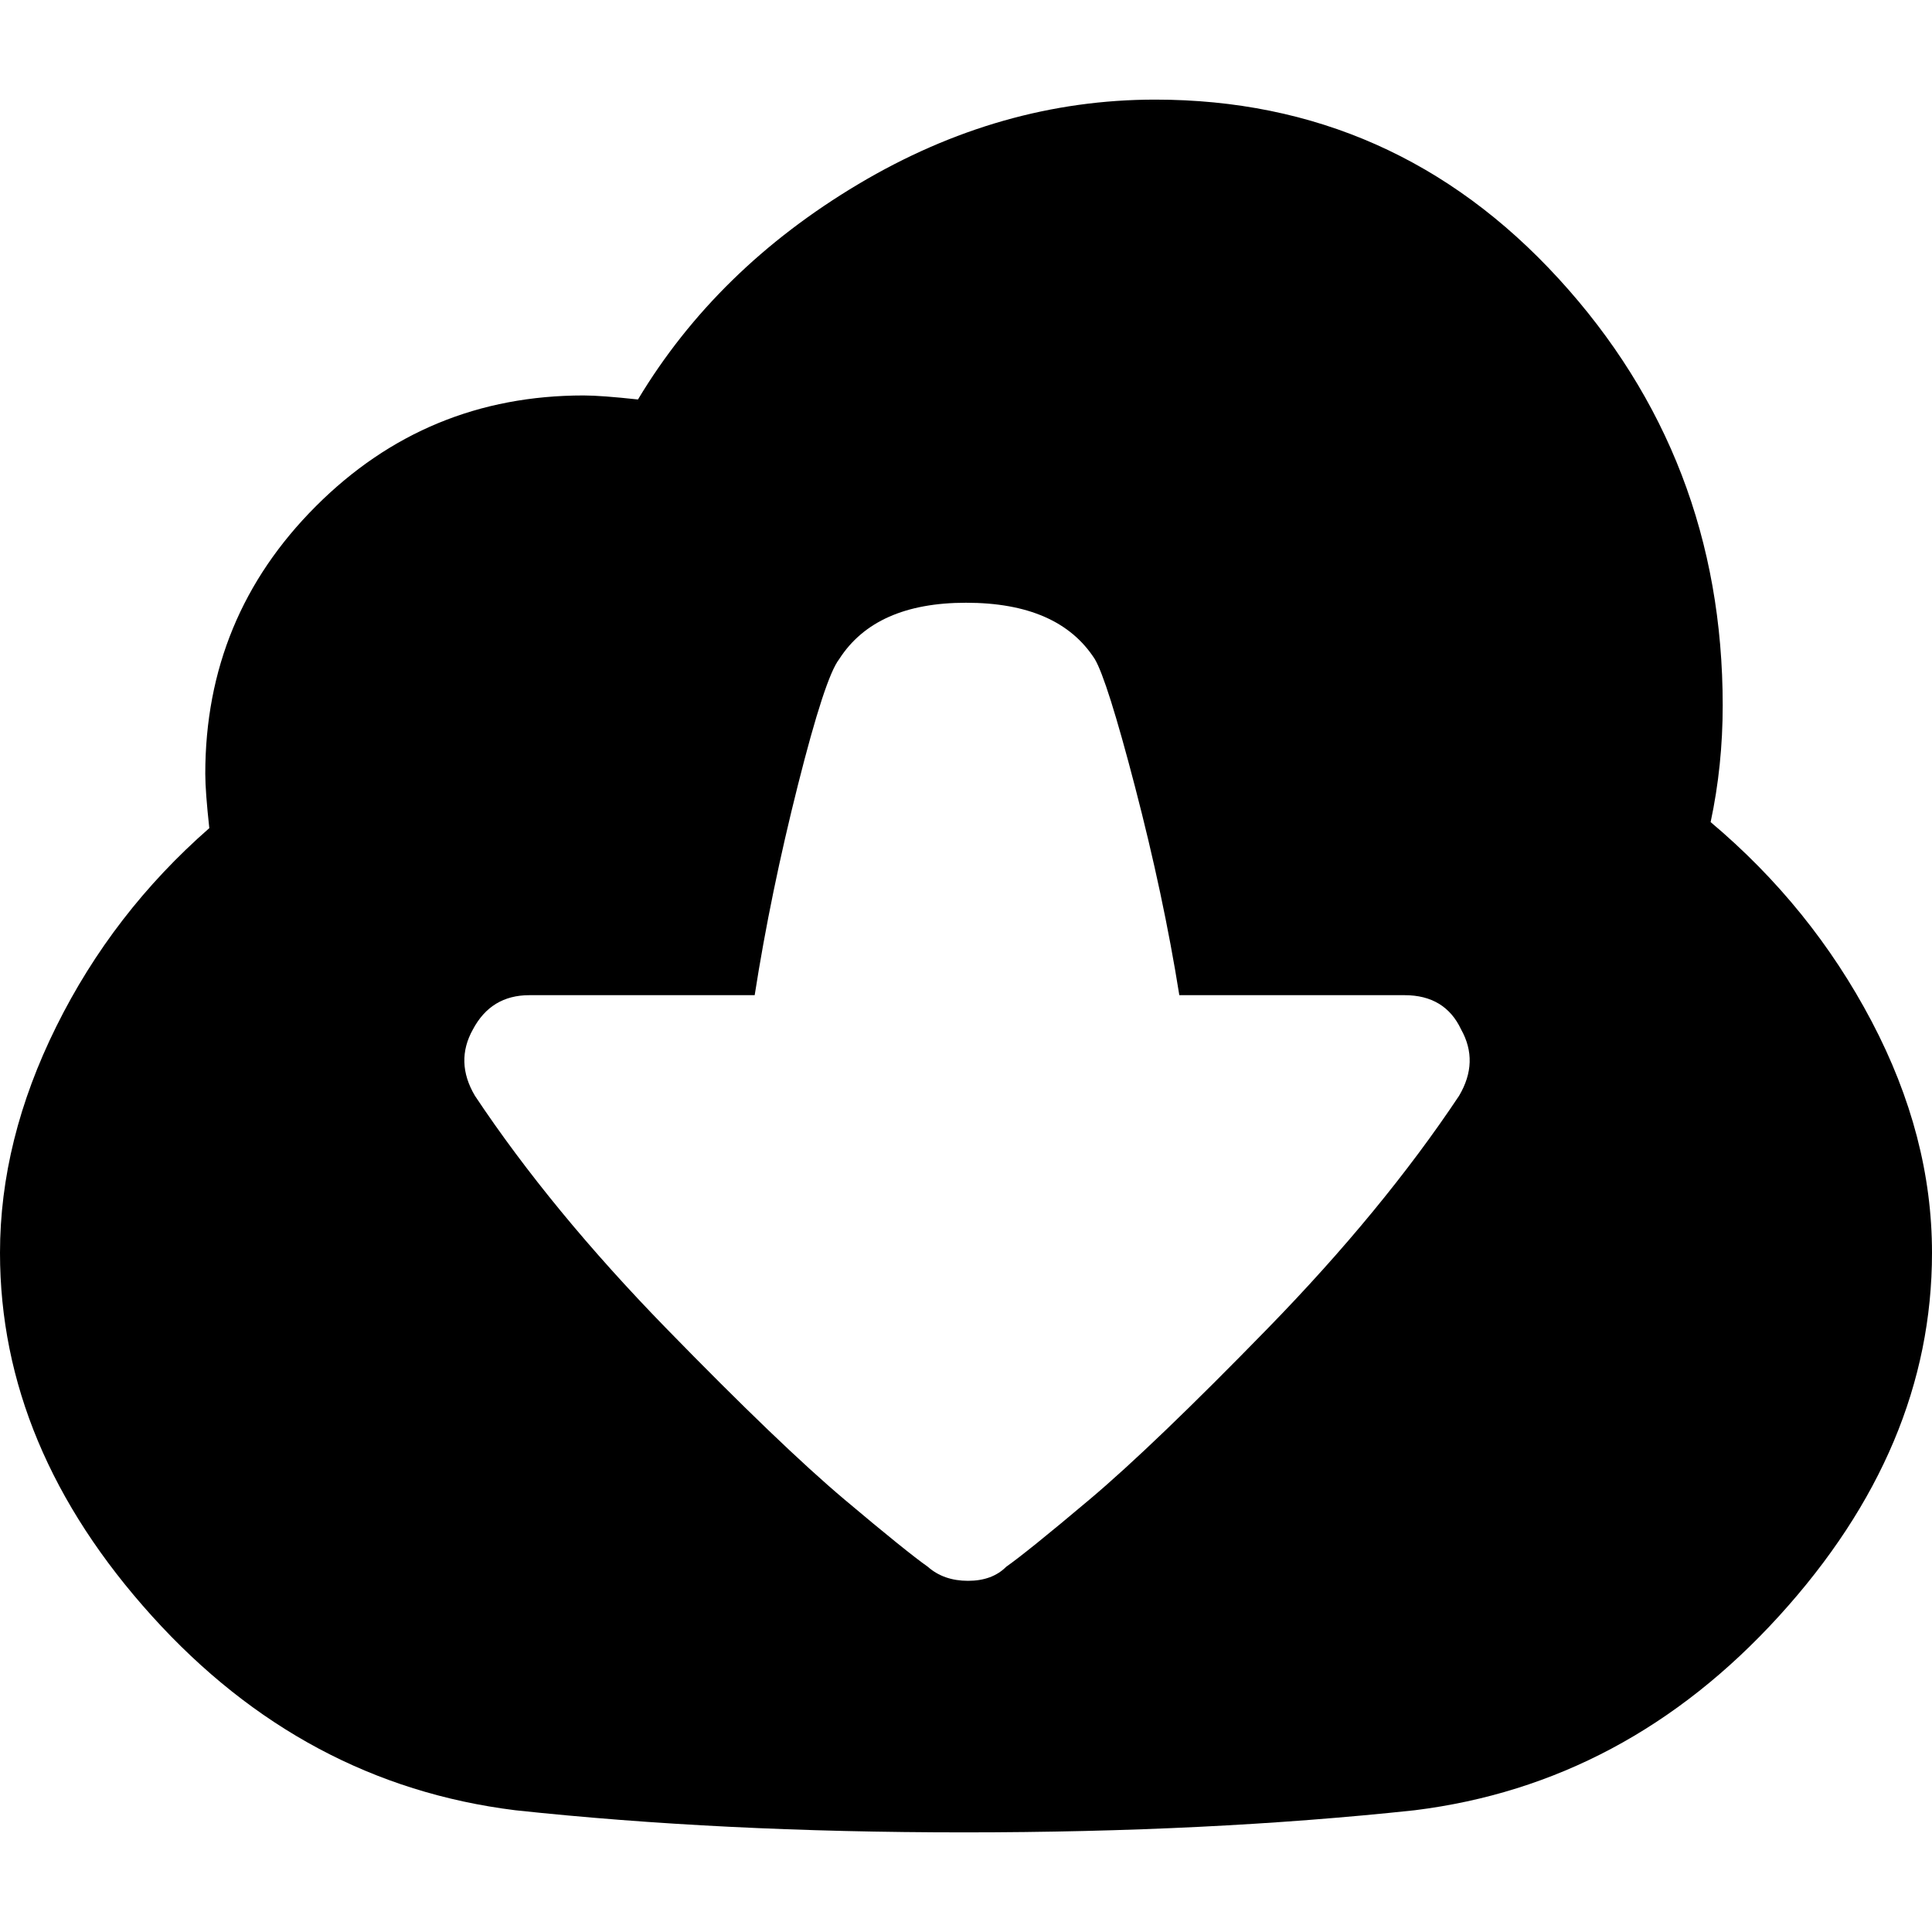
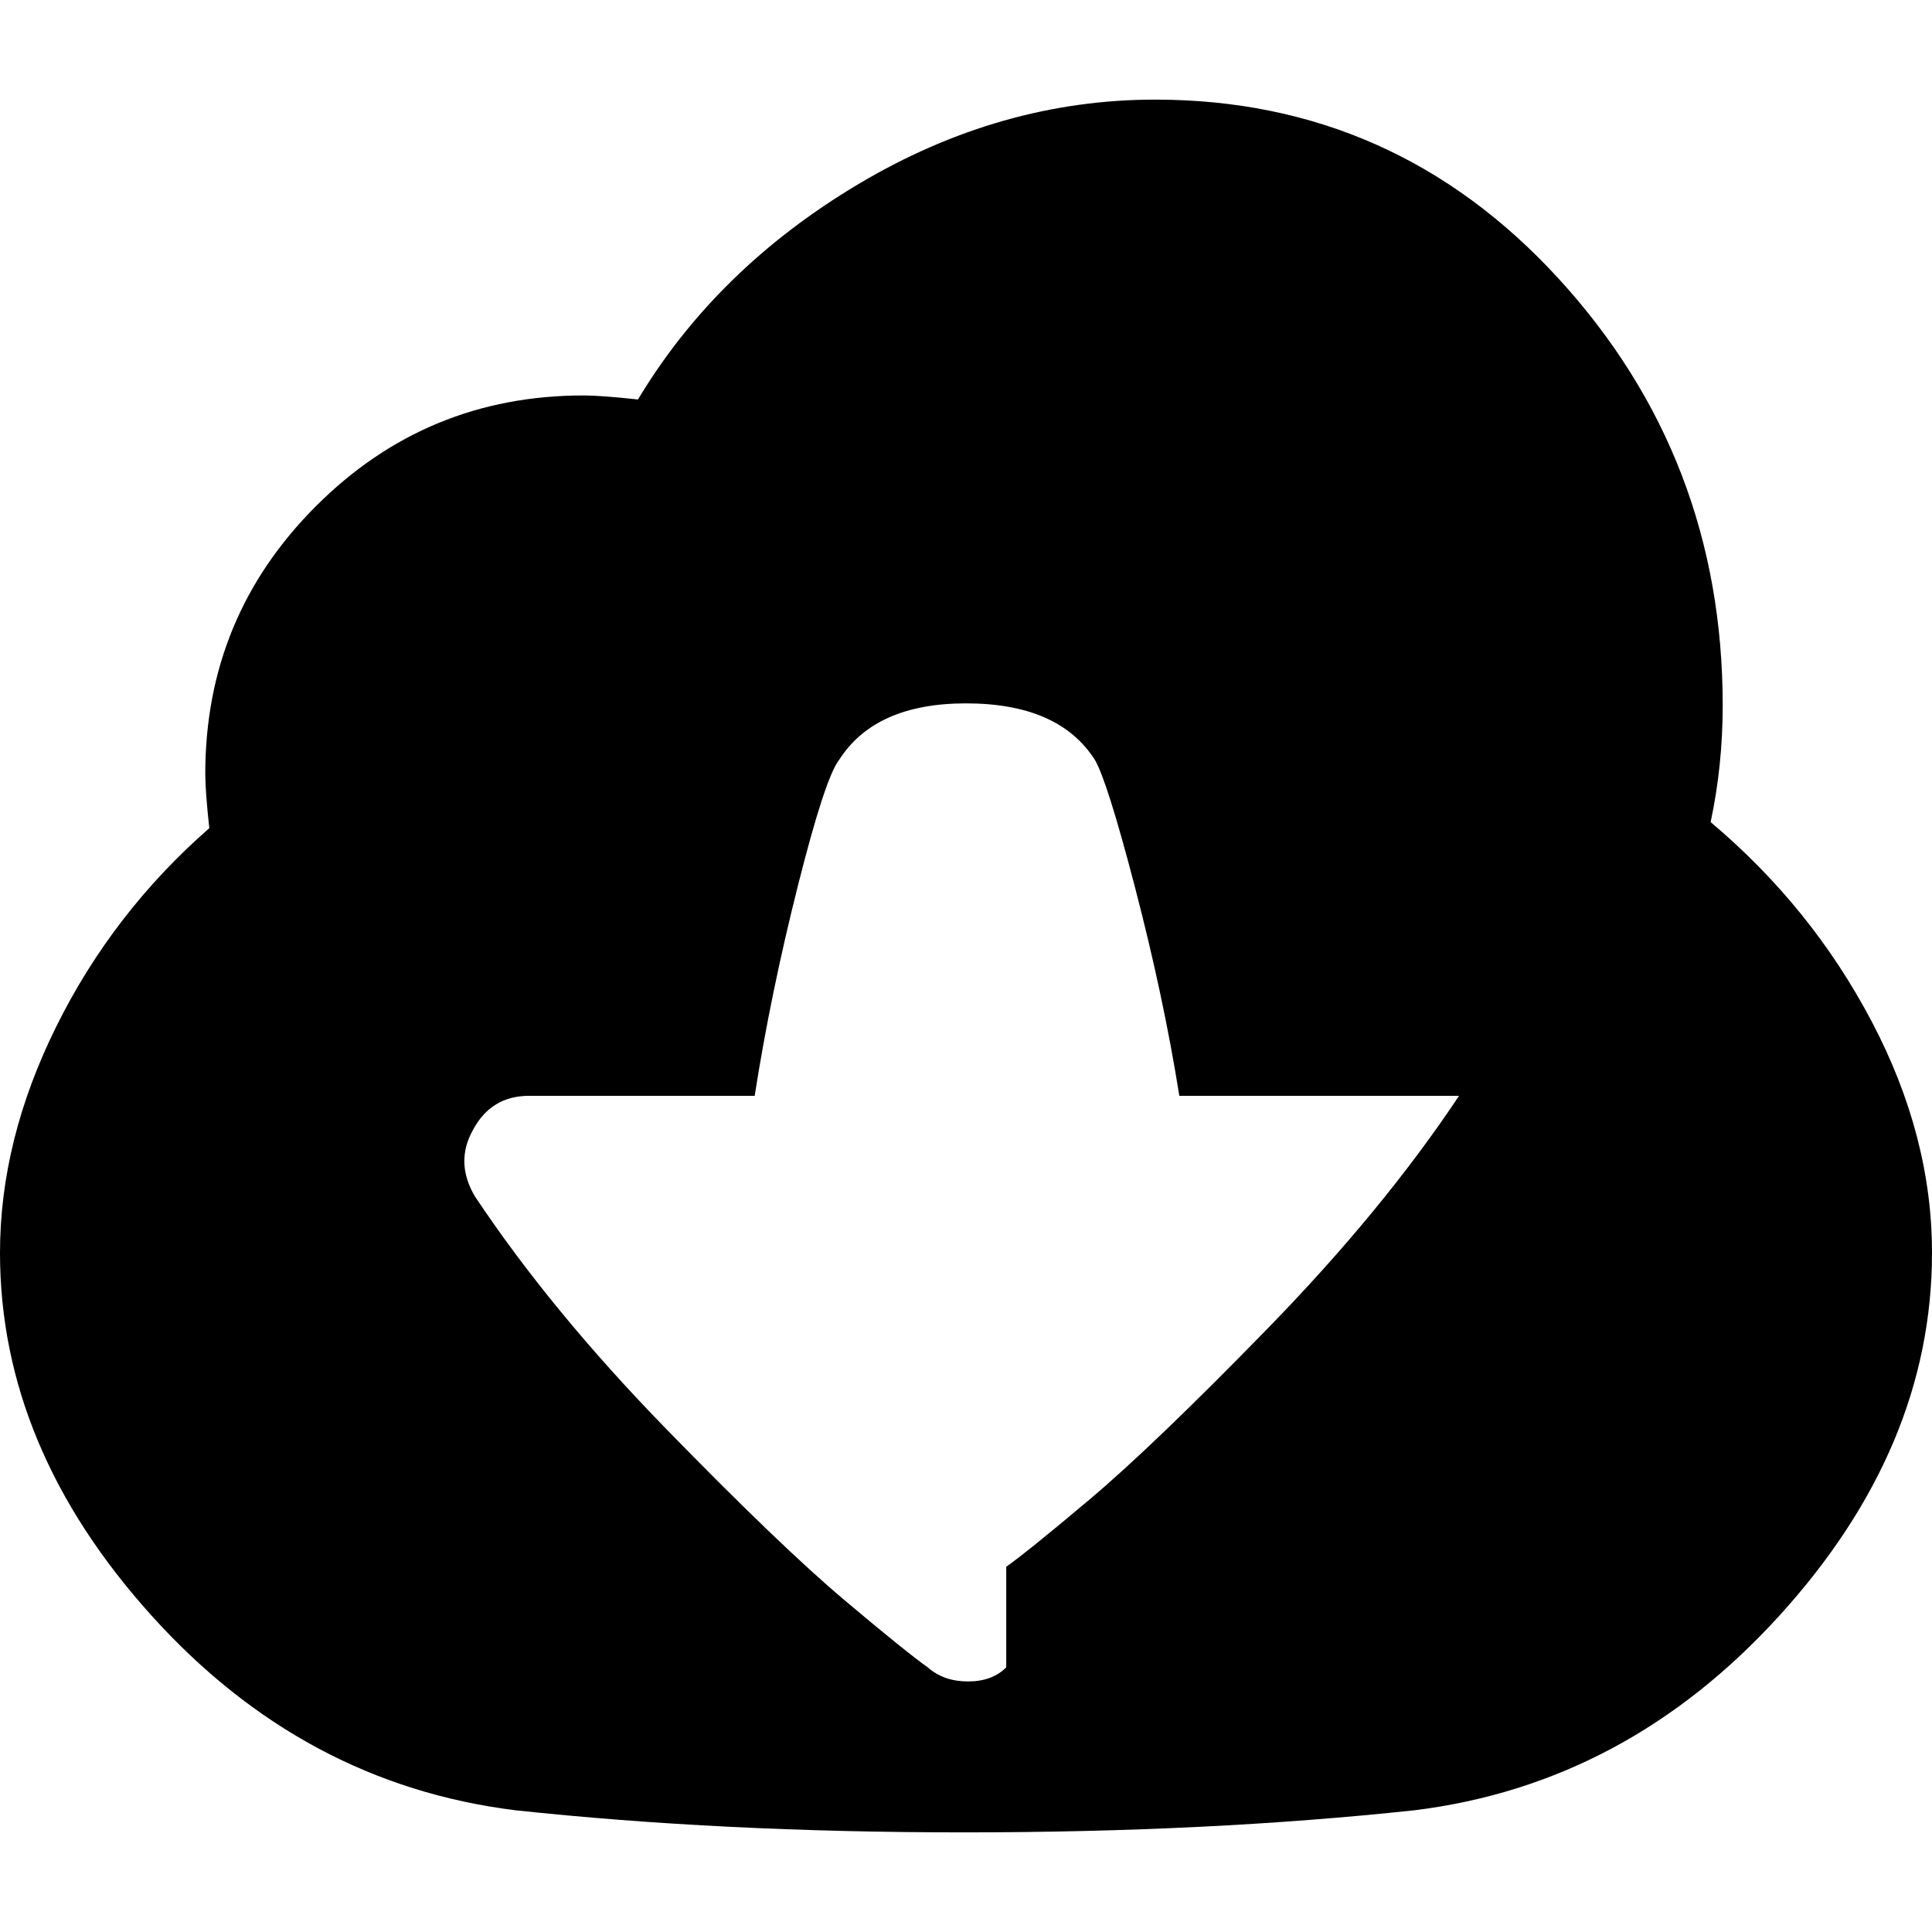
<svg xmlns="http://www.w3.org/2000/svg" viewBox="0 0 960 960">
-   <path d="M850 408.5c33.3 28 60 61 80 99s30 76.3 30 115c0 64.7-25.3 124.8-76 180.5s-111 87.8-181 96.5c-68 7.3-142.7 11-224 11-80.7 0-155-3.7-223-11-70-8.7-130.2-40.8-180.5-96.5S0 687.2 0 622.5c0-37.3 9.3-74.8 28-112.5s44-70.5 76-98.5c-1.3-12-2-21-2-27 0-52 18.3-96.3 55-133s81-55 133-55c6 0 15 .7 27 2 26-43.3 62.5-79 109.5-107s96.2-42 147.5-42c79.3 0 146.2 29.7 200.5 89s81.5 130 81.5 212c0 20-2 39.3-6 58zm-350 370c6.7-4.7 20.5-15.8 41.5-33.5s50.5-46 88.5-85 69.7-77.5 95-115.5c6.7-11.3 7-22.3 1-33-5.3-11.3-14.7-17-28-17H586c-5.3-33.3-12.7-67.8-22-103.5s-16-56.8-20-63.5c-12-18.7-33.3-28-64-28-30 0-51 9.3-63 28-4.7 6-11.5 26.8-20.5 62.5s-16.2 70.5-21.5 104.5H263c-12.7 0-22 5.7-28 17-6 10.7-5.7 21.7 1 33 25.3 38 57 76.5 95 115.5s67.5 67.3 88.5 85 34.8 28.8 41.5 33.5c5.3 4.7 12 7 20 7s14.3-2.3 19-7z" />
+   <path d="M850 408.5c33.3 28 60 61 80 99s30 76.3 30 115c0 64.7-25.3 124.8-76 180.5s-111 87.8-181 96.5c-68 7.3-142.7 11-224 11-80.7 0-155-3.7-223-11-70-8.7-130.2-40.8-180.5-96.5S0 687.2 0 622.5c0-37.3 9.3-74.8 28-112.5s44-70.5 76-98.5c-1.3-12-2-21-2-27 0-52 18.3-96.3 55-133s81-55 133-55c6 0 15 .7 27 2 26-43.3 62.5-79 109.5-107s96.2-42 147.5-42c79.3 0 146.2 29.7 200.5 89s81.5 130 81.5 212c0 20-2 39.3-6 58zm-350 370c6.7-4.7 20.5-15.8 41.5-33.5s50.5-46 88.5-85 69.7-77.5 95-115.5H586c-5.3-33.3-12.7-67.8-22-103.5s-16-56.8-20-63.5c-12-18.7-33.3-28-64-28-30 0-51 9.3-63 28-4.7 6-11.5 26.8-20.5 62.5s-16.2 70.5-21.5 104.5H263c-12.7 0-22 5.7-28 17-6 10.7-5.7 21.7 1 33 25.3 38 57 76.5 95 115.5s67.5 67.3 88.5 85 34.8 28.8 41.5 33.5c5.3 4.7 12 7 20 7s14.3-2.3 19-7z" />
</svg>